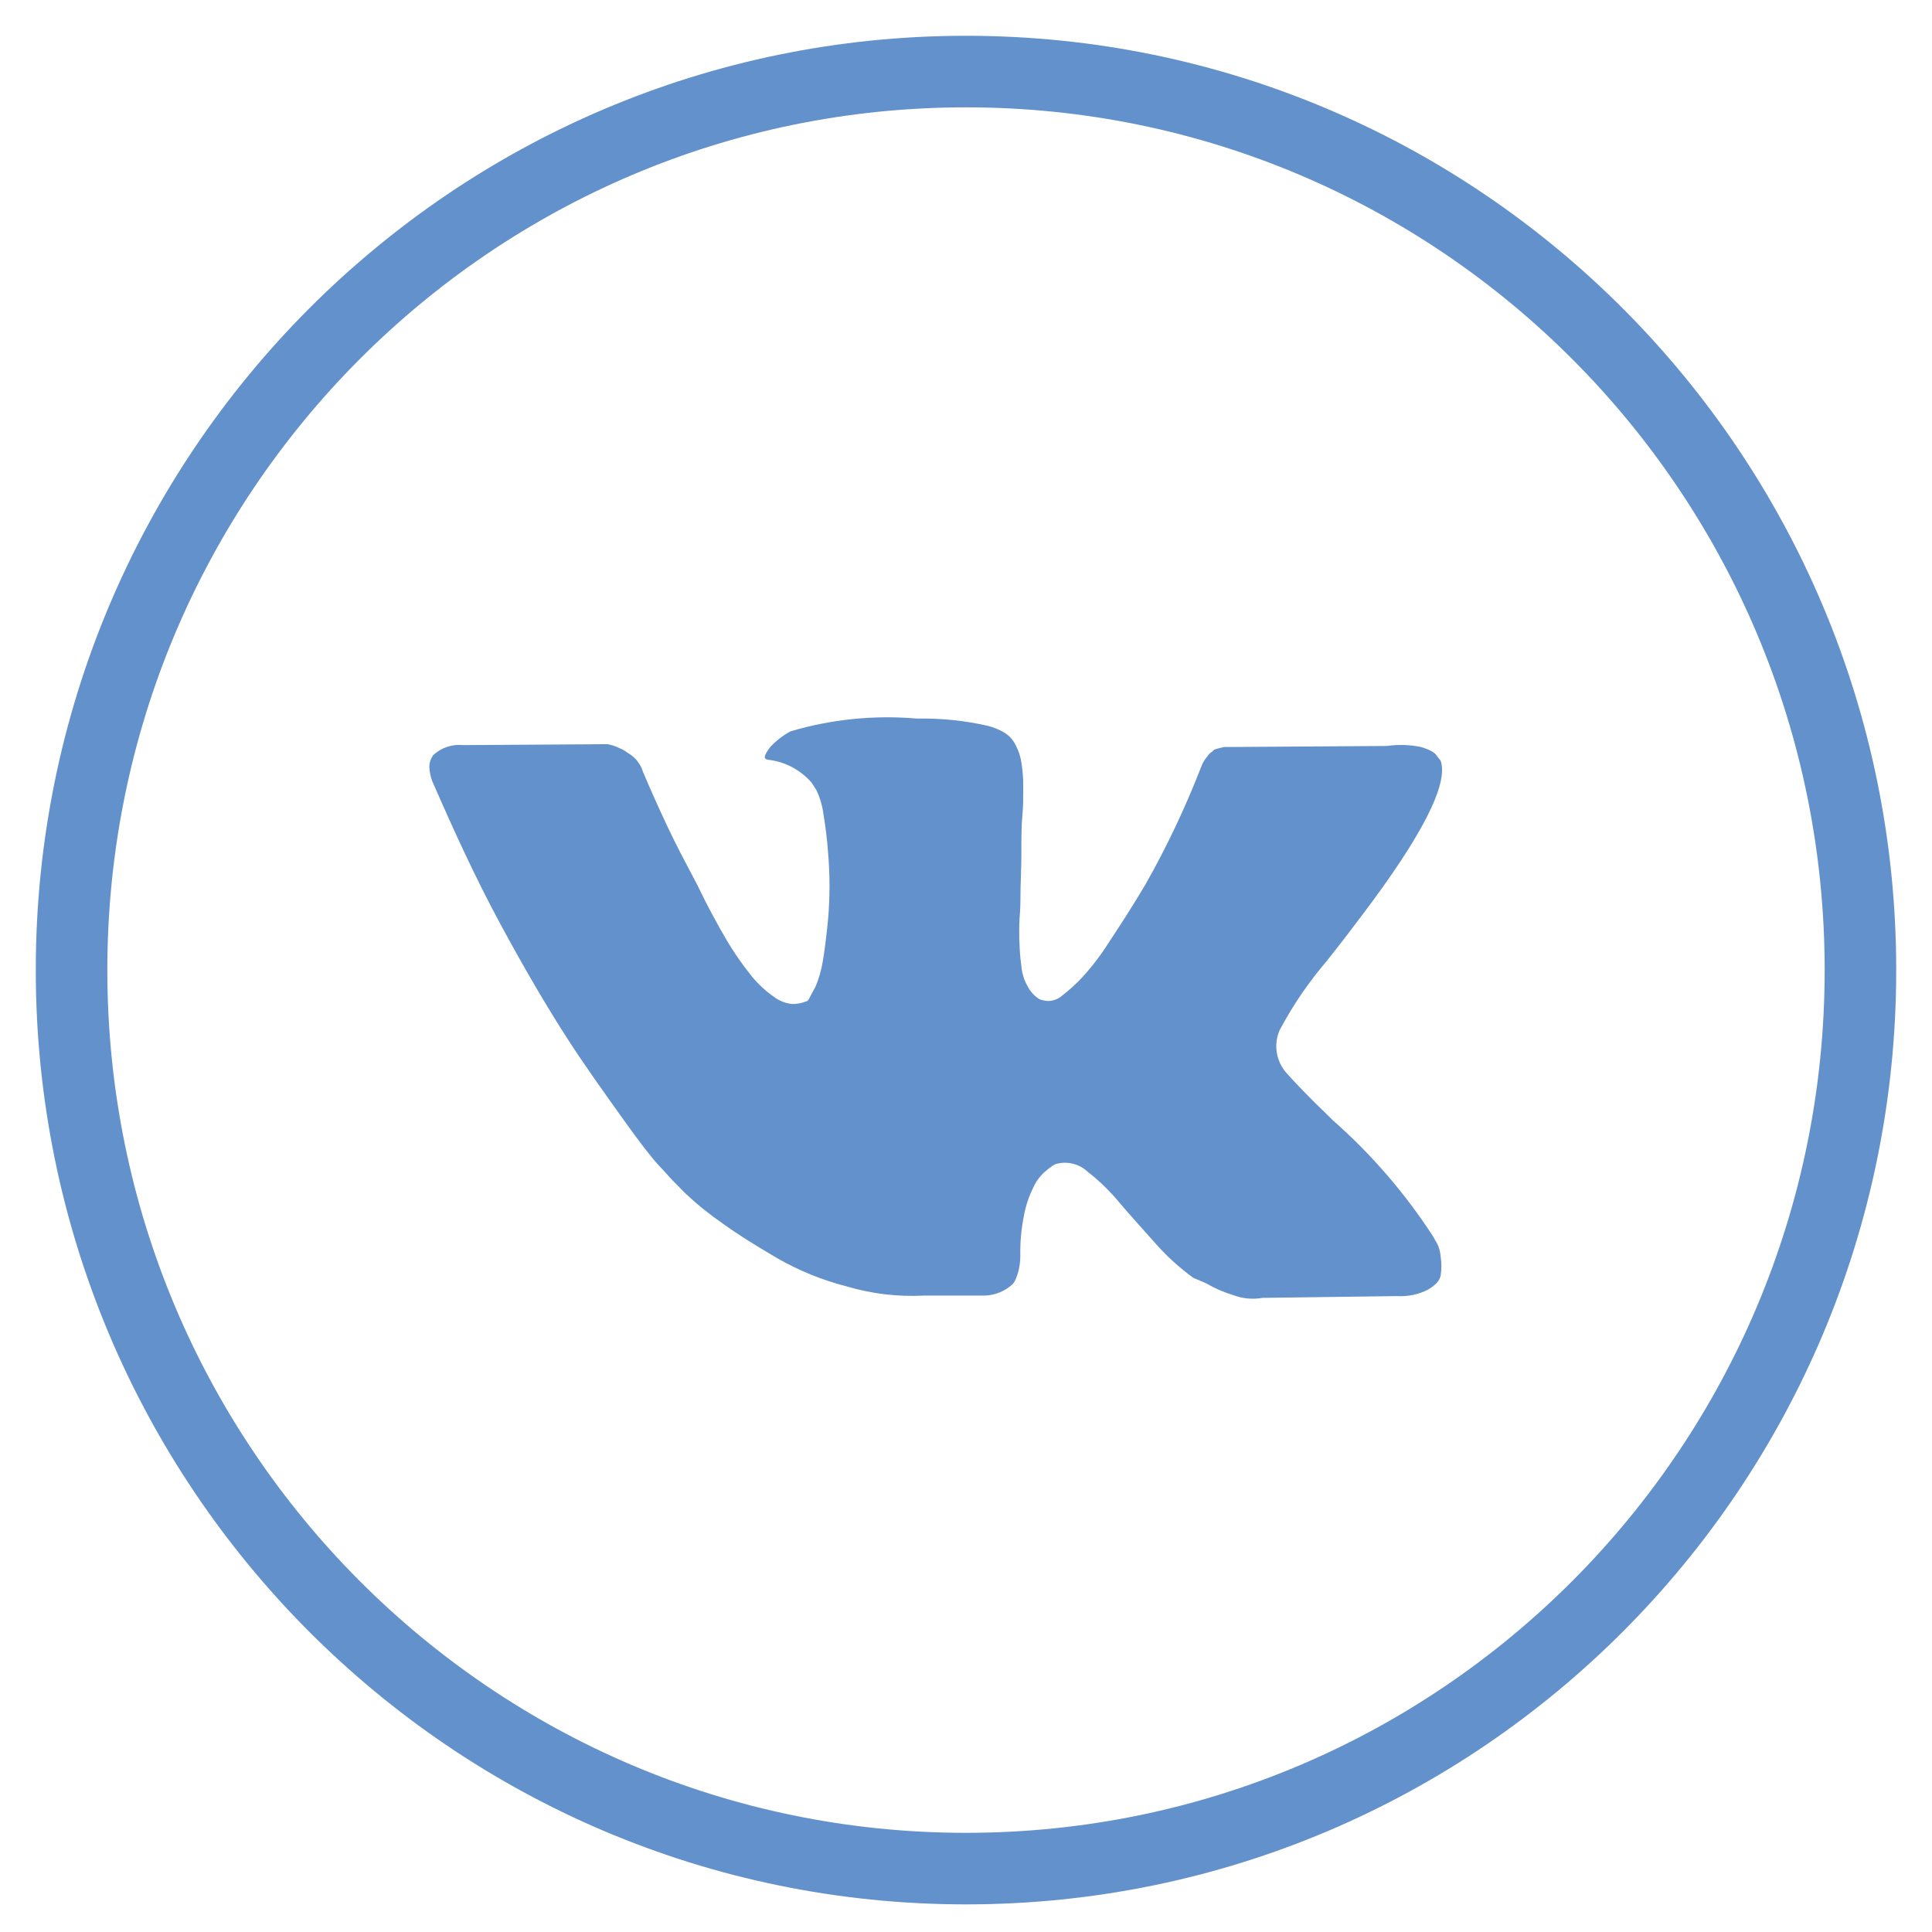
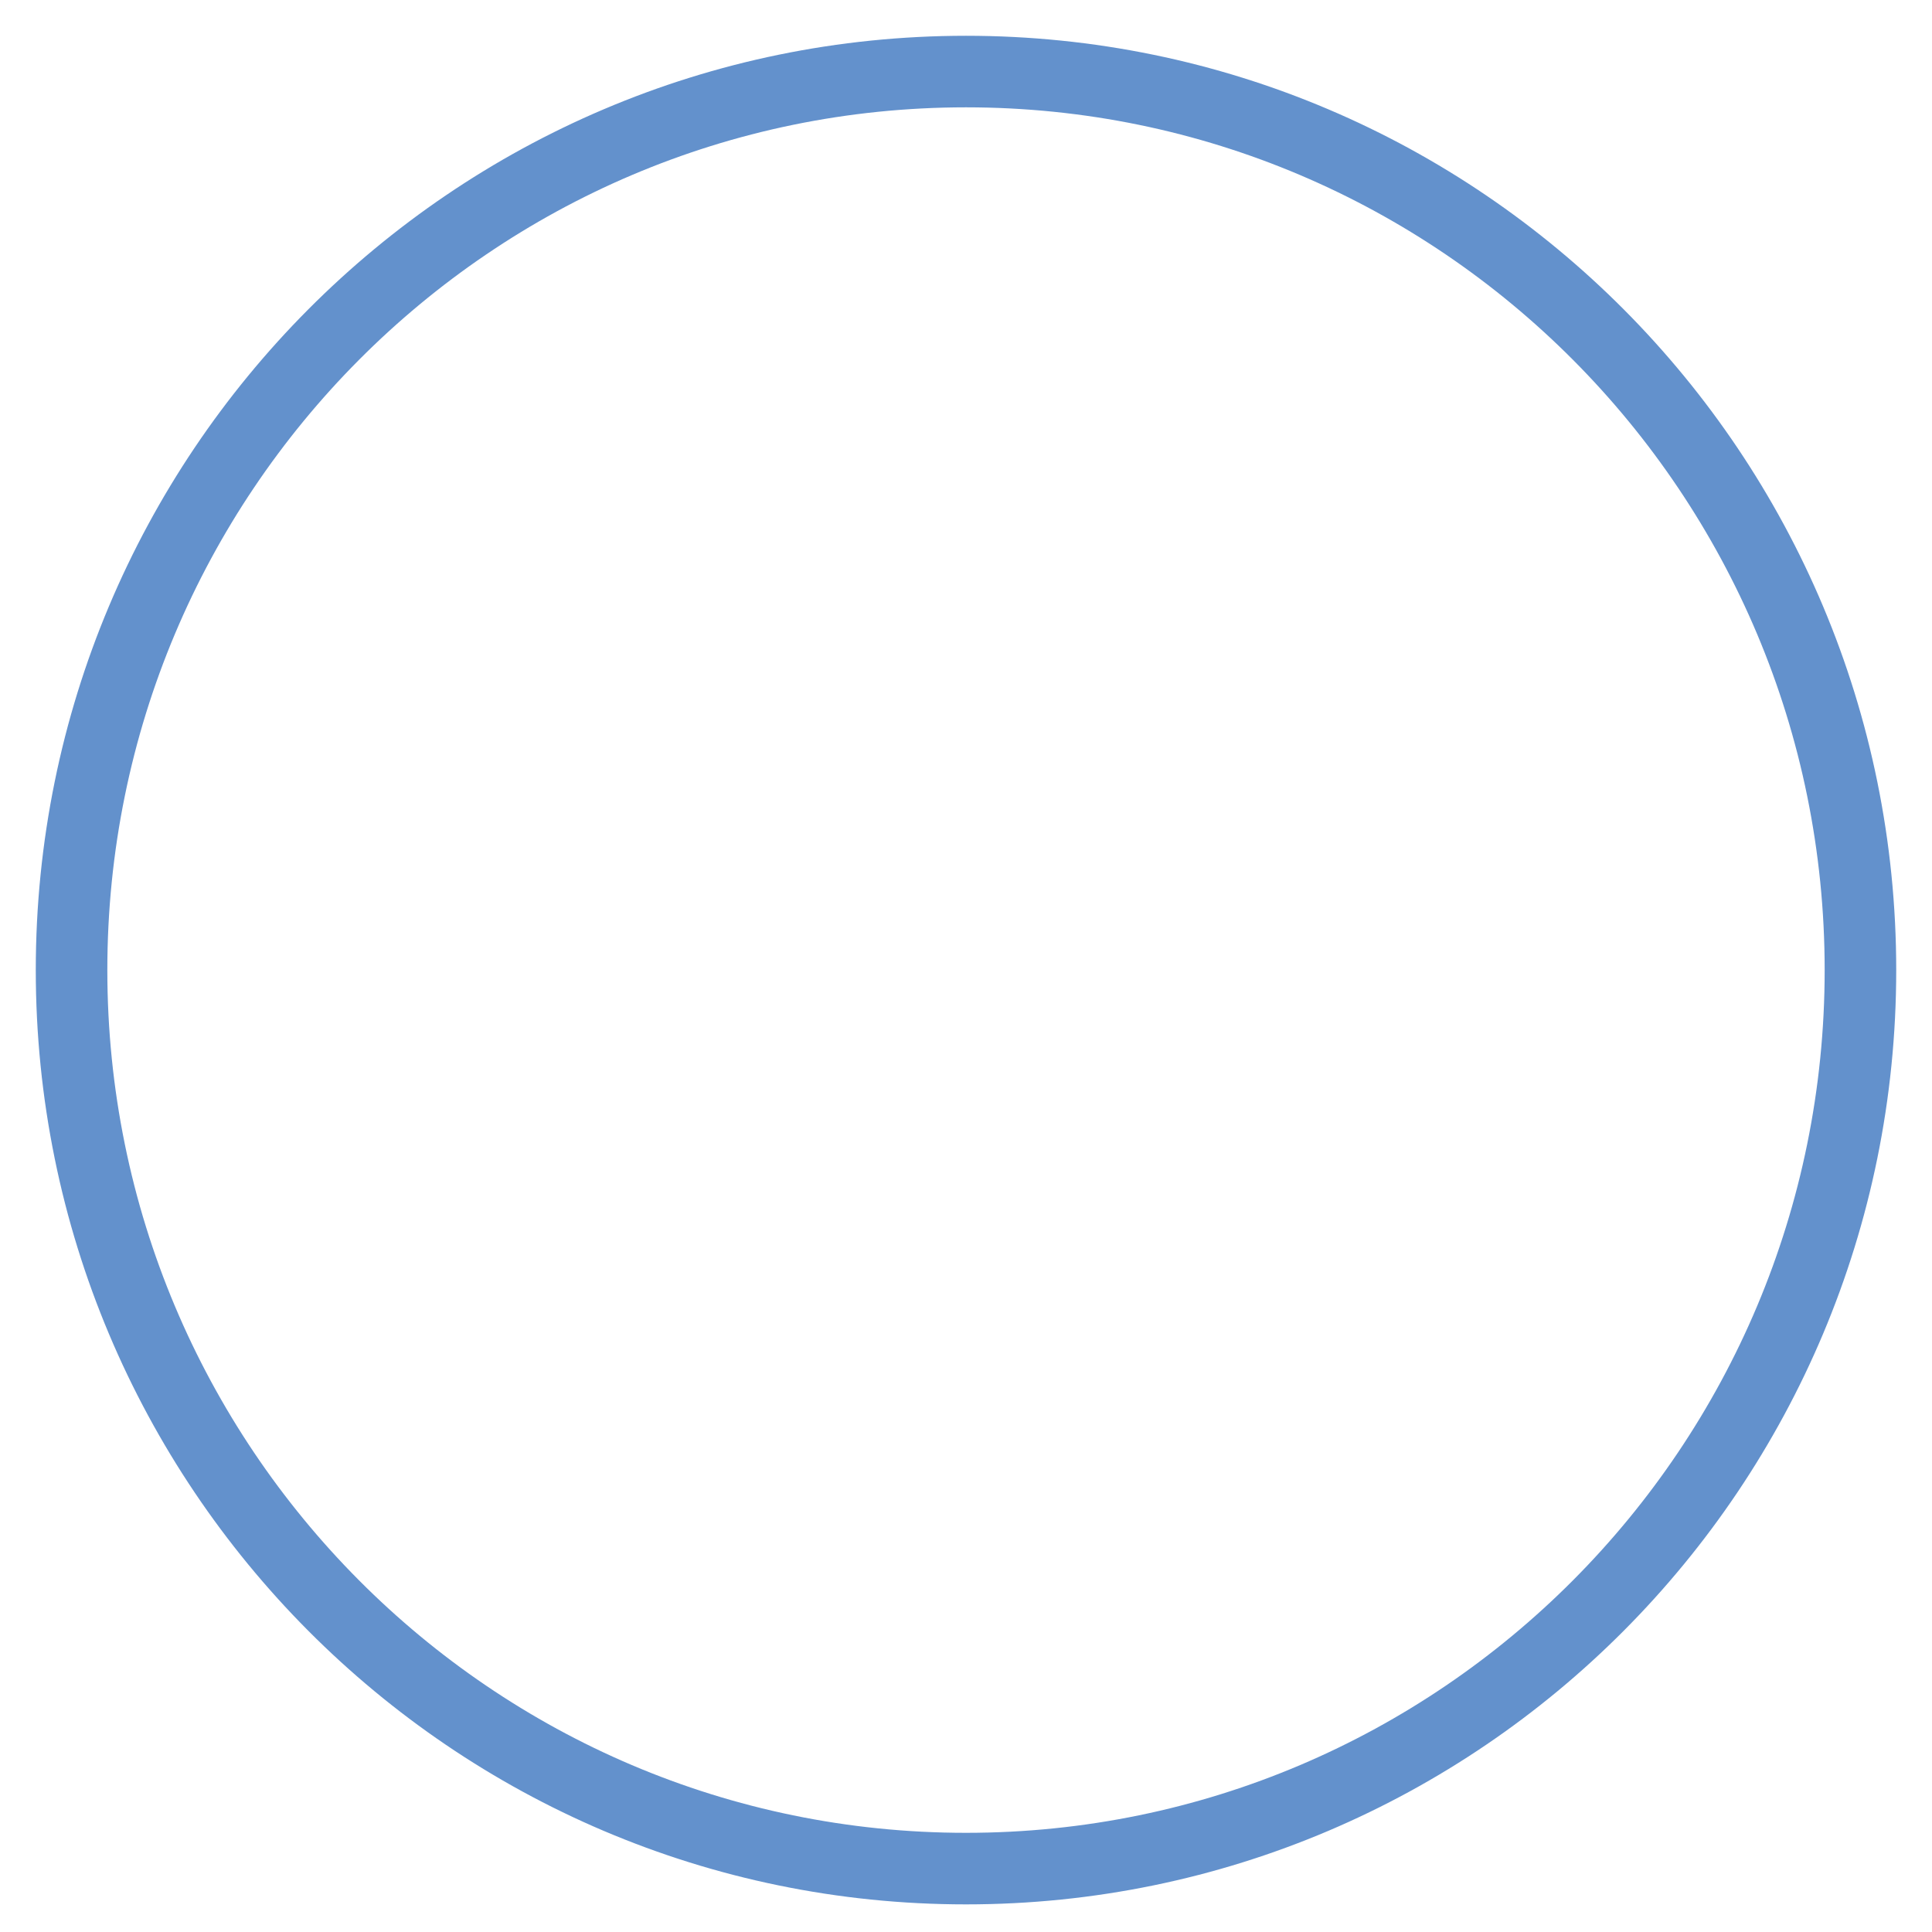
<svg xmlns="http://www.w3.org/2000/svg" width="27" height="27" viewBox="0 0 27 27" fill="none">
  <path d="M13.5 26.114C20.404 26.114 26 20.492 26 13.557C26 6.622 20.404 1 13.5 1C6.596 1 1 6.622 1 13.557C1 20.492 6.596 26.114 13.5 26.114Z" stroke="#6391CC" />
-   <path d="M20.133 10.63C20.247 10.949 19.879 11.677 19.027 12.801C18.913 12.954 18.747 13.171 18.544 13.427C18.289 13.725 18.067 14.05 17.883 14.397C17.84 14.496 17.826 14.606 17.844 14.713C17.862 14.82 17.91 14.92 17.983 15C18.072 15.1 18.263 15.306 18.583 15.613L18.596 15.626L18.609 15.639L18.622 15.652C19.165 16.129 19.639 16.679 20.032 17.286C20.047 17.317 20.064 17.347 20.083 17.376C20.113 17.436 20.13 17.501 20.134 17.567C20.147 17.652 20.147 17.738 20.134 17.823C20.121 17.899 20.058 17.963 19.956 18.023C19.823 18.091 19.673 18.122 19.524 18.113L17.643 18.138C17.506 18.162 17.366 18.149 17.236 18.1C17.103 18.06 16.975 18.004 16.855 17.934L16.677 17.858C16.487 17.72 16.312 17.562 16.156 17.386C15.965 17.169 15.787 16.977 15.648 16.811C15.515 16.65 15.365 16.503 15.2 16.375C15.145 16.323 15.077 16.286 15.005 16.266C14.932 16.246 14.855 16.244 14.781 16.261C14.758 16.265 14.737 16.274 14.717 16.286C14.673 16.317 14.63 16.35 14.59 16.386C14.525 16.447 14.473 16.521 14.437 16.603C14.377 16.724 14.335 16.853 14.31 16.986C14.272 17.175 14.255 17.368 14.259 17.56C14.258 17.628 14.249 17.695 14.234 17.761C14.221 17.81 14.204 17.857 14.183 17.902L14.158 17.94C14.051 18.042 13.911 18.101 13.764 18.106H12.914C12.55 18.125 12.184 18.082 11.834 17.978C11.496 17.892 11.171 17.76 10.868 17.587C10.588 17.422 10.334 17.268 10.105 17.102C9.921 16.976 9.747 16.836 9.584 16.683L9.406 16.503C9.355 16.451 9.292 16.375 9.206 16.286C9.12 16.196 8.939 15.966 8.685 15.608C8.431 15.251 8.164 14.881 7.91 14.485C7.656 14.09 7.347 13.569 7 12.927C6.653 12.285 6.343 11.612 6.038 10.91C6.016 10.849 6.003 10.784 6 10.719C5.999 10.679 6.008 10.64 6.025 10.604L6.051 10.556C6.107 10.503 6.173 10.463 6.245 10.439C6.317 10.414 6.394 10.405 6.47 10.413L8.491 10.4C8.548 10.411 8.604 10.429 8.656 10.455C8.697 10.471 8.735 10.493 8.77 10.519L8.808 10.544C8.893 10.602 8.956 10.688 8.986 10.787C9.088 11.029 9.202 11.284 9.329 11.553C9.456 11.821 9.558 12.013 9.634 12.156L9.748 12.373C9.888 12.666 10.028 12.922 10.155 13.139C10.261 13.318 10.38 13.489 10.511 13.65C10.6 13.757 10.702 13.851 10.816 13.931C10.89 13.987 10.978 14.022 11.07 14.031C11.139 14.032 11.207 14.019 11.27 13.993C11.283 13.993 11.295 13.98 11.308 13.955C11.321 13.93 11.346 13.879 11.397 13.789C11.443 13.678 11.477 13.563 11.497 13.445C11.522 13.304 11.548 13.1 11.573 12.842C11.599 12.536 11.599 12.229 11.573 11.923C11.56 11.731 11.535 11.54 11.509 11.386C11.494 11.267 11.461 11.15 11.409 11.042L11.345 10.941C11.188 10.758 10.967 10.642 10.728 10.617C10.664 10.604 10.677 10.556 10.766 10.438C10.847 10.351 10.942 10.278 11.046 10.221C11.618 10.051 12.217 9.991 12.812 10.042C13.145 10.036 13.478 10.069 13.803 10.143C13.888 10.164 13.969 10.198 14.044 10.243C14.112 10.287 14.166 10.351 14.2 10.425C14.239 10.501 14.264 10.583 14.276 10.667C14.293 10.777 14.301 10.888 14.3 11C14.3 11.14 14.3 11.281 14.287 11.408C14.274 11.536 14.274 11.715 14.274 11.932C14.274 12.149 14.261 12.341 14.261 12.535C14.261 12.586 14.261 12.688 14.248 12.841C14.242 12.96 14.242 13.079 14.248 13.199C14.251 13.297 14.259 13.395 14.273 13.492C14.28 13.595 14.31 13.696 14.362 13.785C14.4 13.859 14.457 13.921 14.527 13.964C14.568 13.98 14.611 13.988 14.654 13.989C14.725 13.986 14.792 13.96 14.845 13.913C14.945 13.835 15.039 13.75 15.125 13.658C15.267 13.502 15.395 13.334 15.506 13.155C15.659 12.925 15.824 12.67 16.006 12.364C16.308 11.831 16.57 11.277 16.791 10.706C16.809 10.66 16.834 10.616 16.867 10.579C16.886 10.547 16.912 10.521 16.943 10.502L16.968 10.477L17.006 10.464L17.106 10.439H17.259L19.383 10.425C19.539 10.403 19.698 10.407 19.853 10.438C19.98 10.476 20.053 10.514 20.082 10.566L20.133 10.63Z" fill="#6391CC" />
</svg>